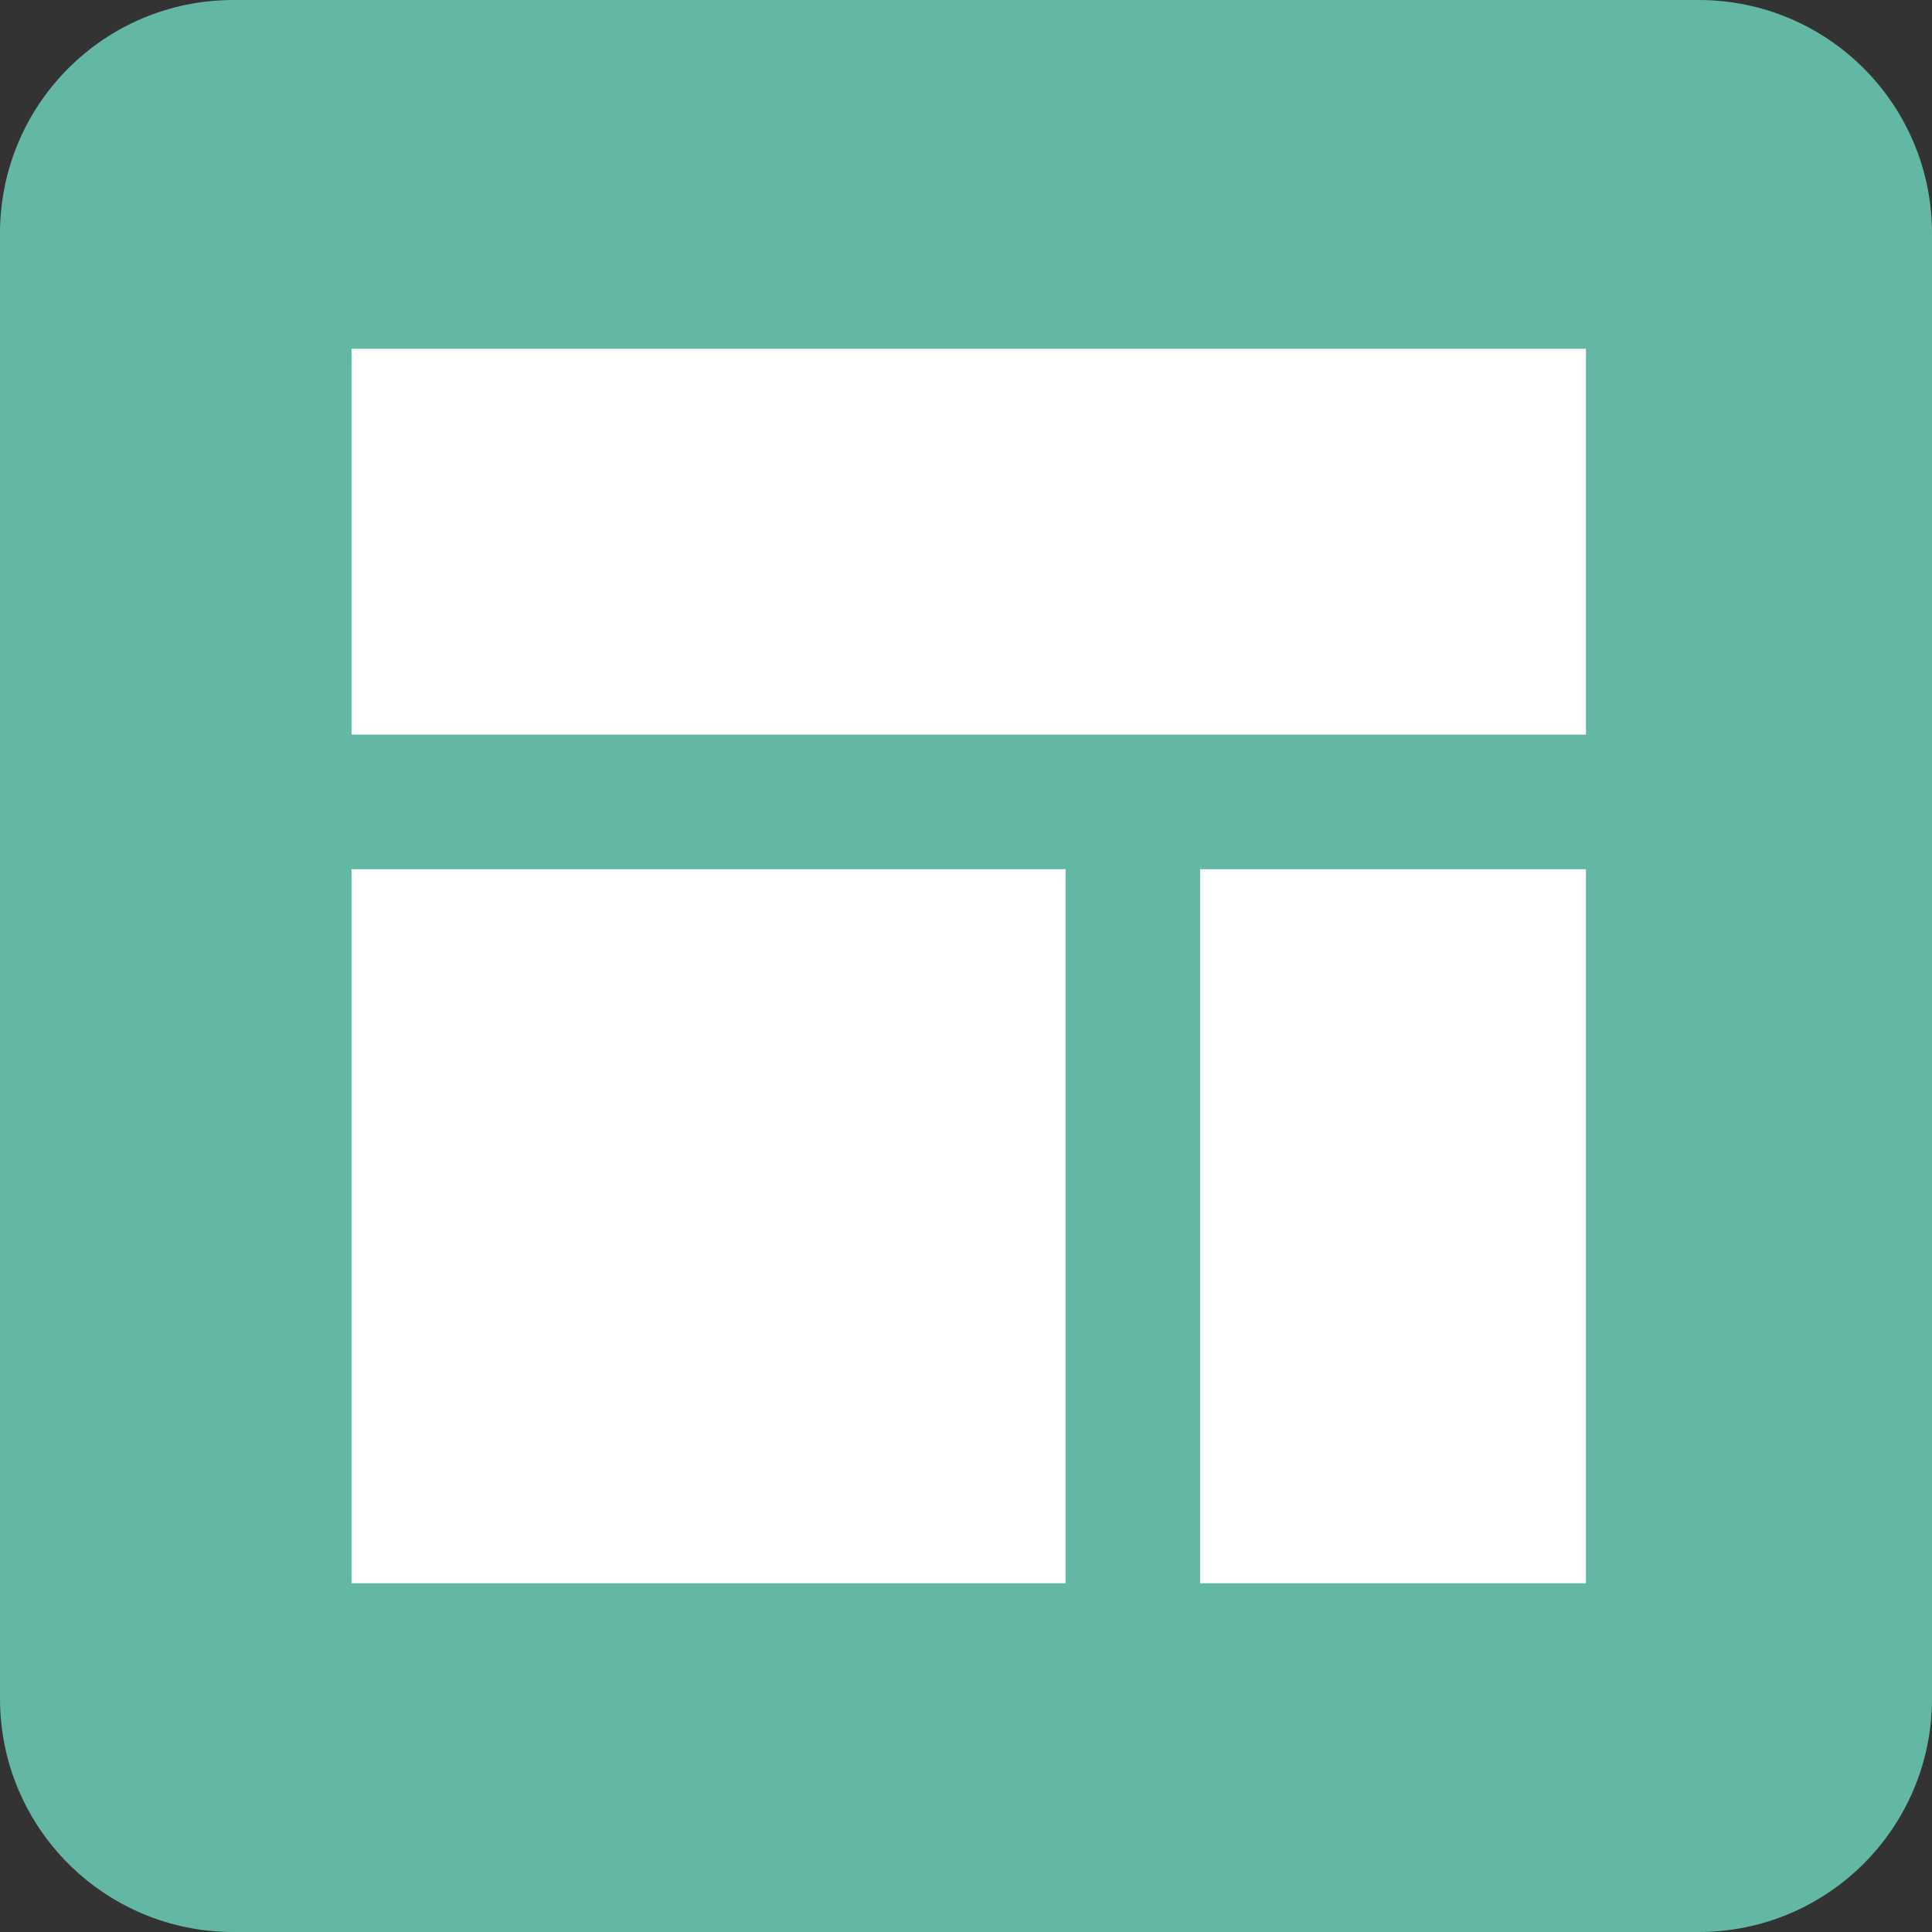
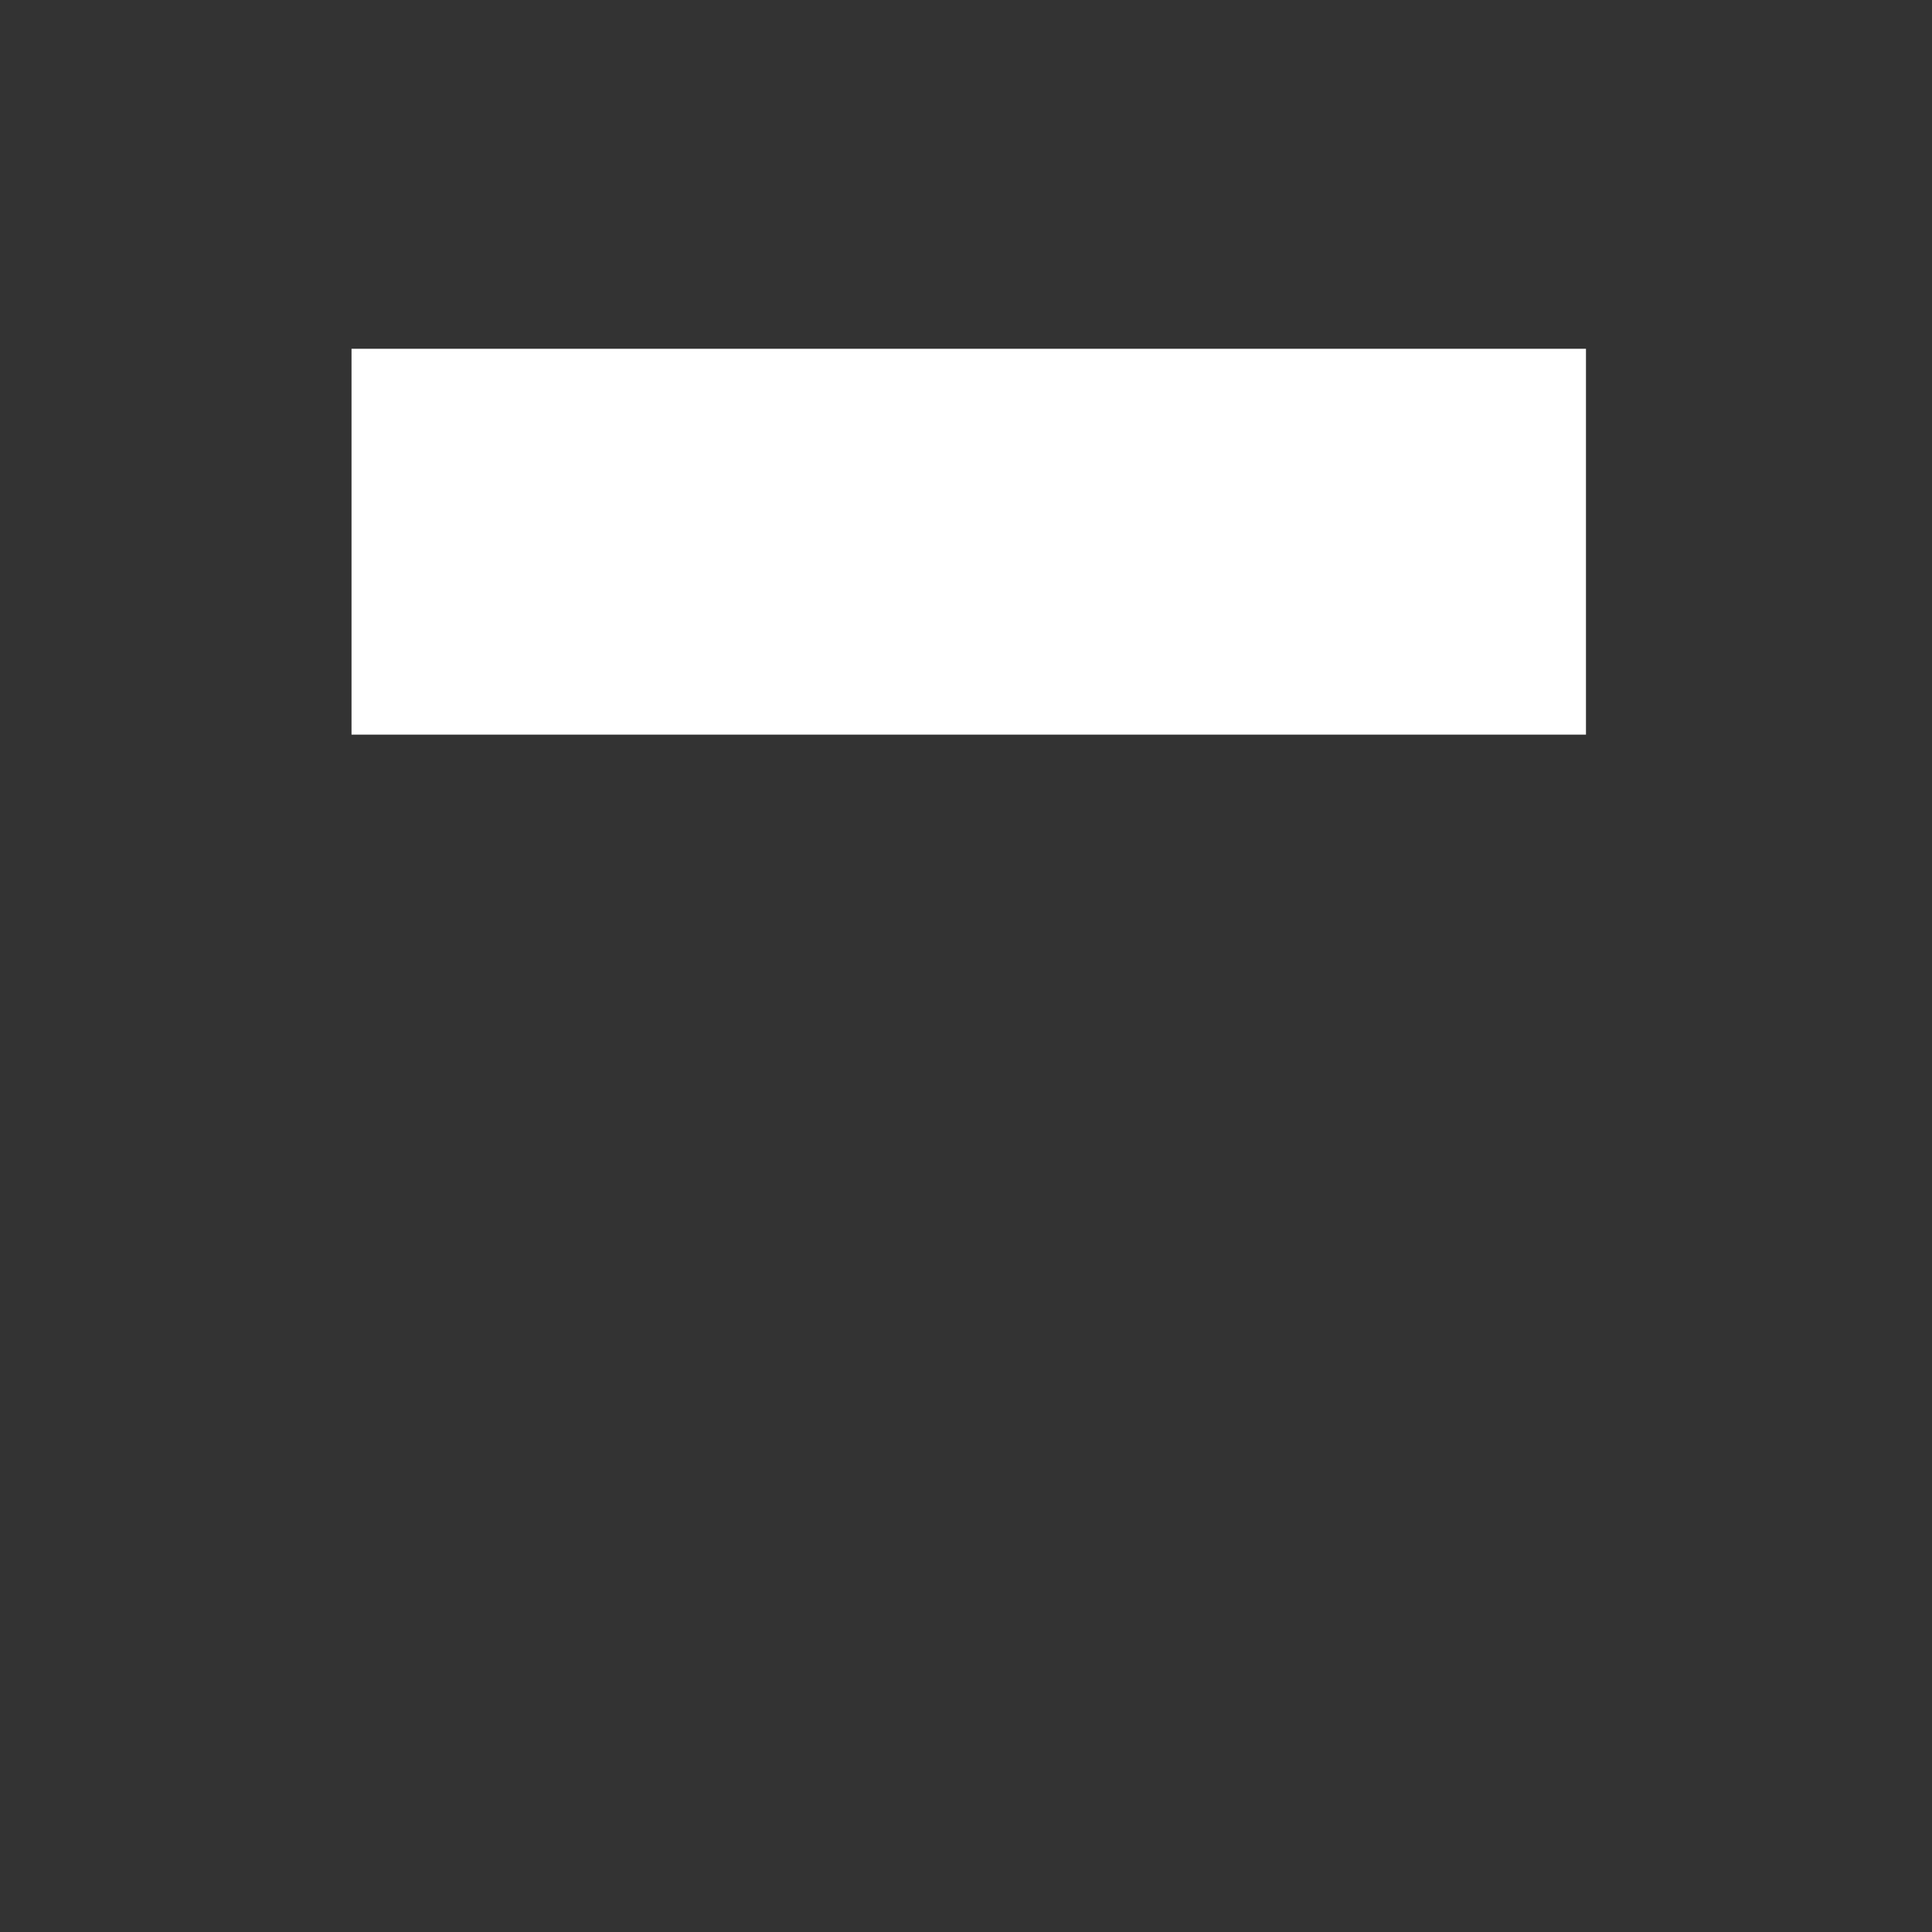
<svg xmlns="http://www.w3.org/2000/svg" version="1.1" id="レイヤー_1" x="0px" y="0px" viewBox="0 0 140.7 140.7" style="enable-background:new 0 0 140.7 140.7;" xml:space="preserve">
  <rect x="0" y="0" width="140.7" height="140.7" fill="#333333" stroke="none" />
  <style type="text/css">
	.st0{fill:#62B8A4;}
	.st1{fill:#FFFFFF;}
</style>
-   <path class="st0" d="M17,0h106.7c9.4,0,17,7.6,17,17c0,0,0,0,0,0v106.7c0,9.4-7.6,17-17,17c0,0,0,0,0,0H17c-9.4,0-17-7.6-17-17  c0,0,0,0,0,0V17C0,7.6,7.6,0,17,0C17,0,17,0,17,0z" />
  <rect x="25.6" y="25.4" class="st1" width="89.9" height="28.1" />
-   <rect x="25.6" y="63.3" class="st1" width="52" height="52" />
-   <rect x="87.4" y="63.3" class="st1" width="28.1" height="52" />
</svg>